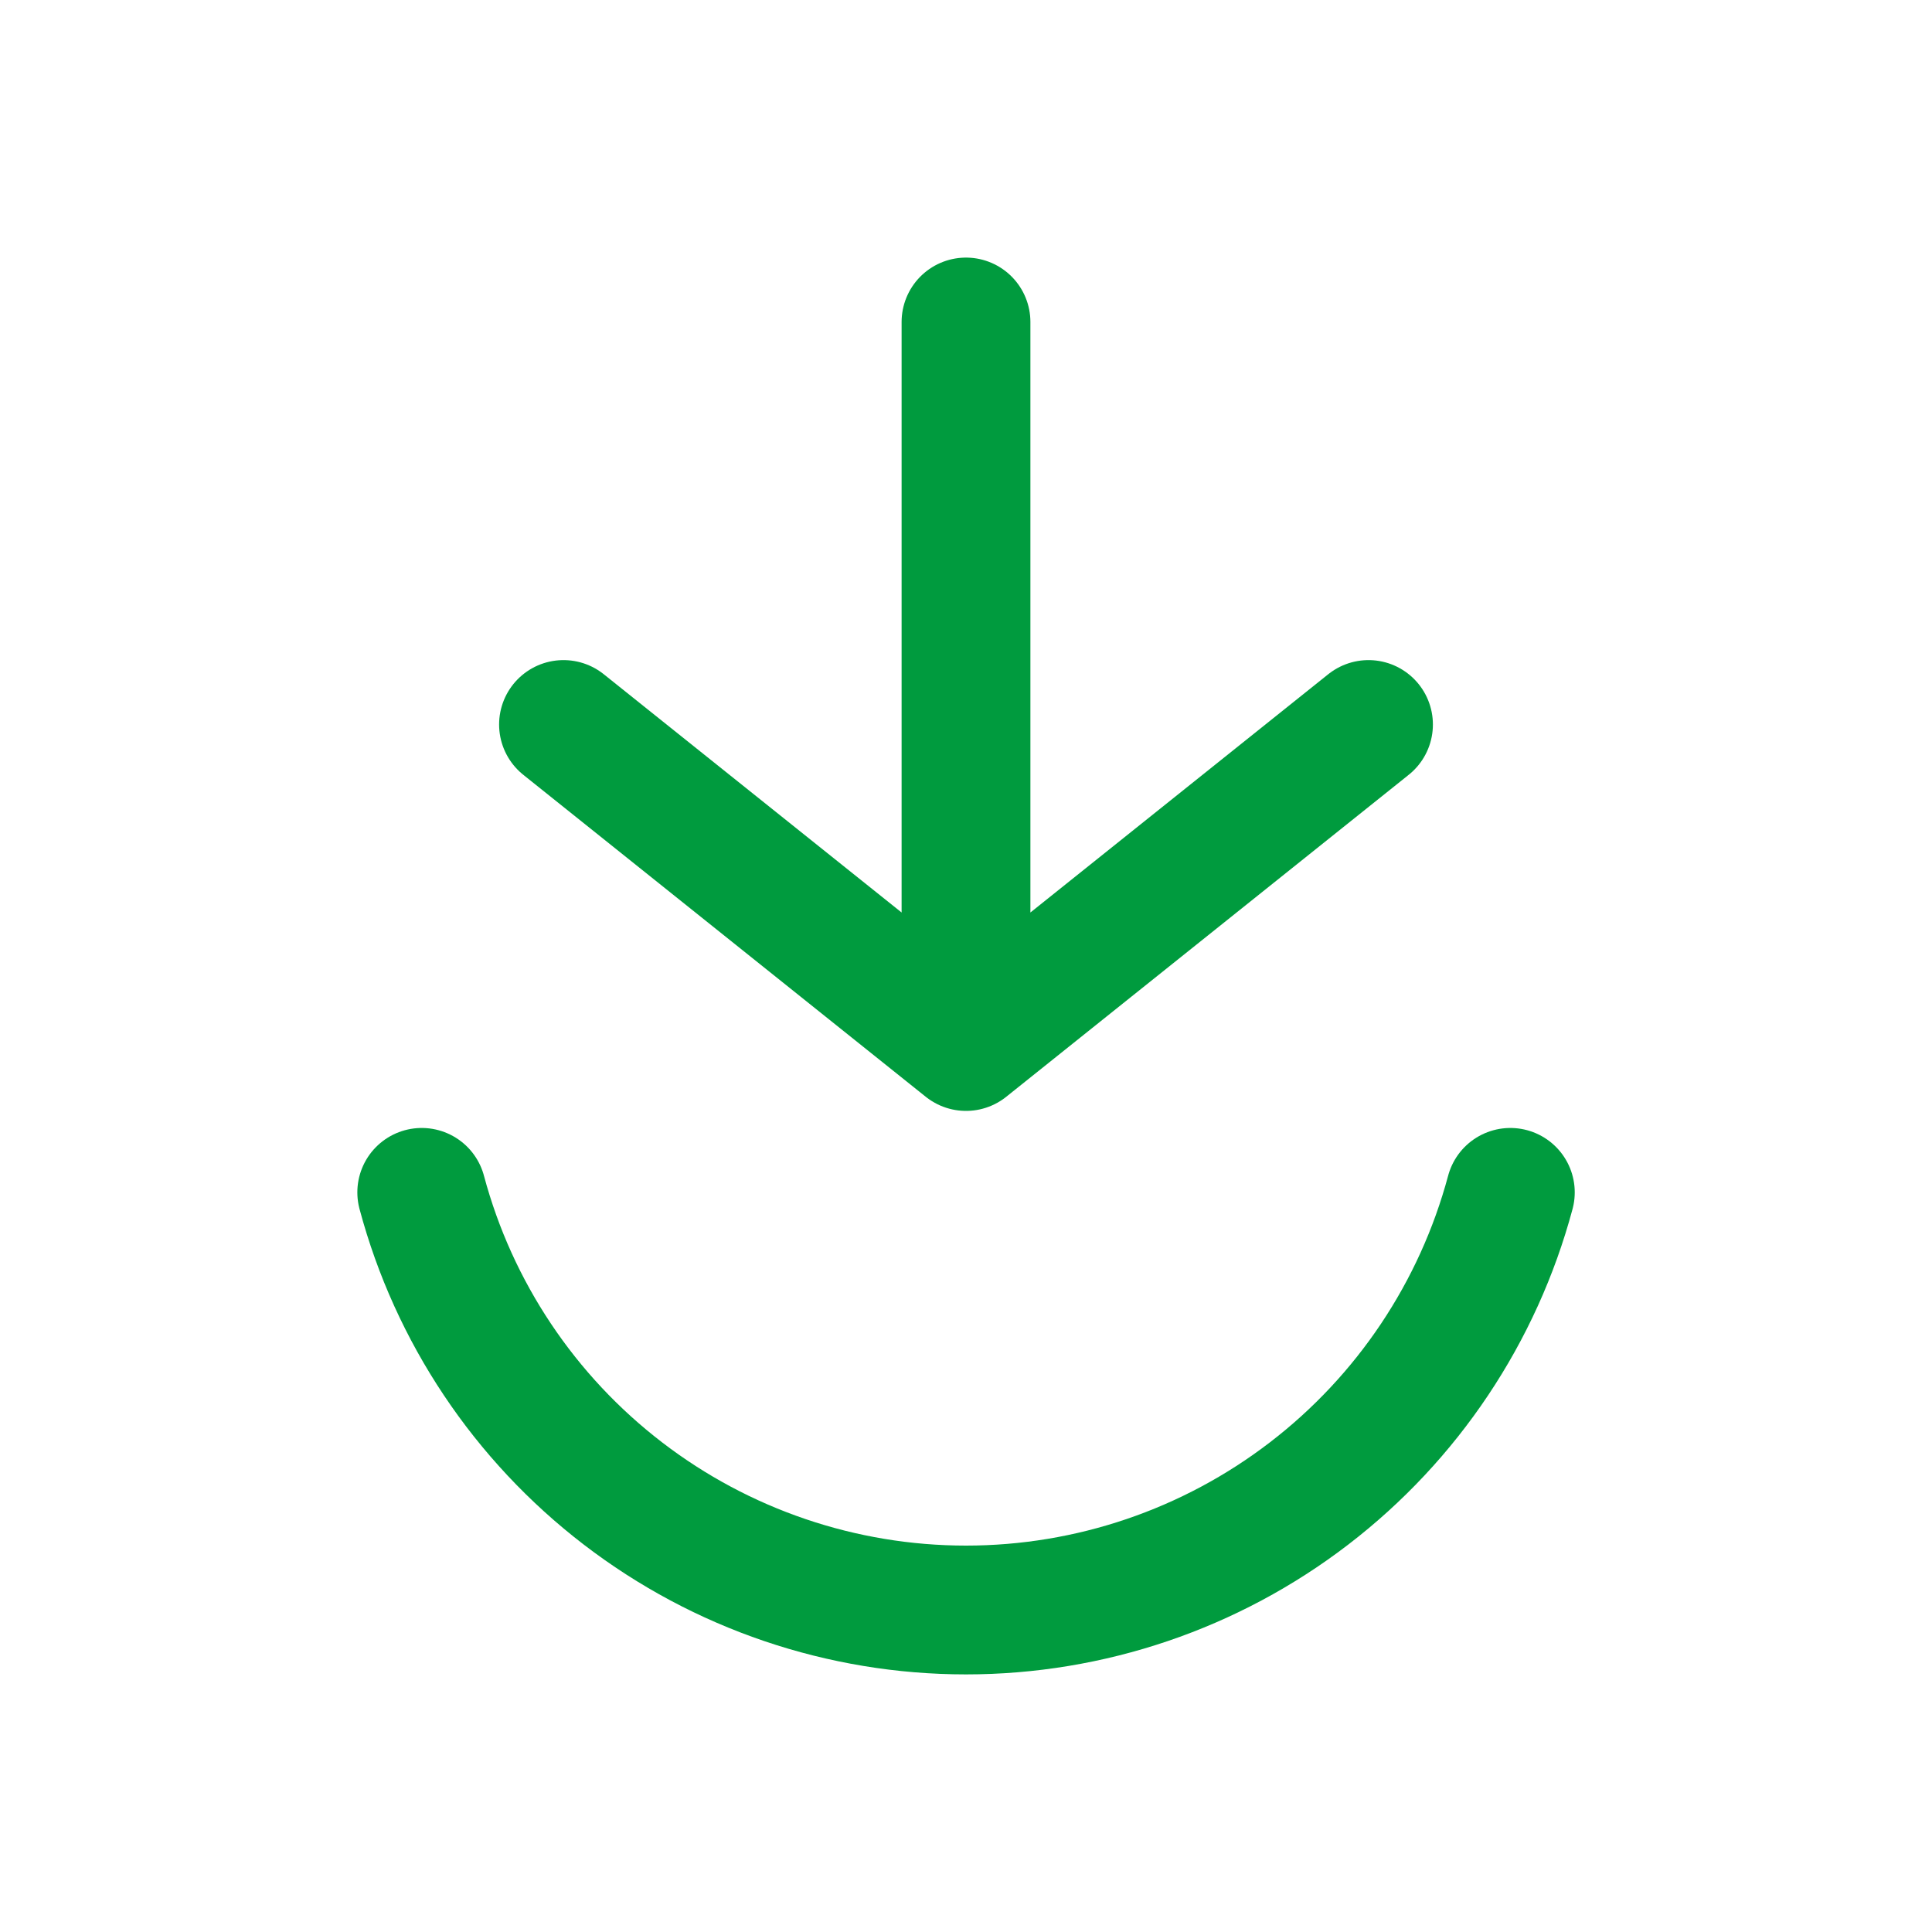
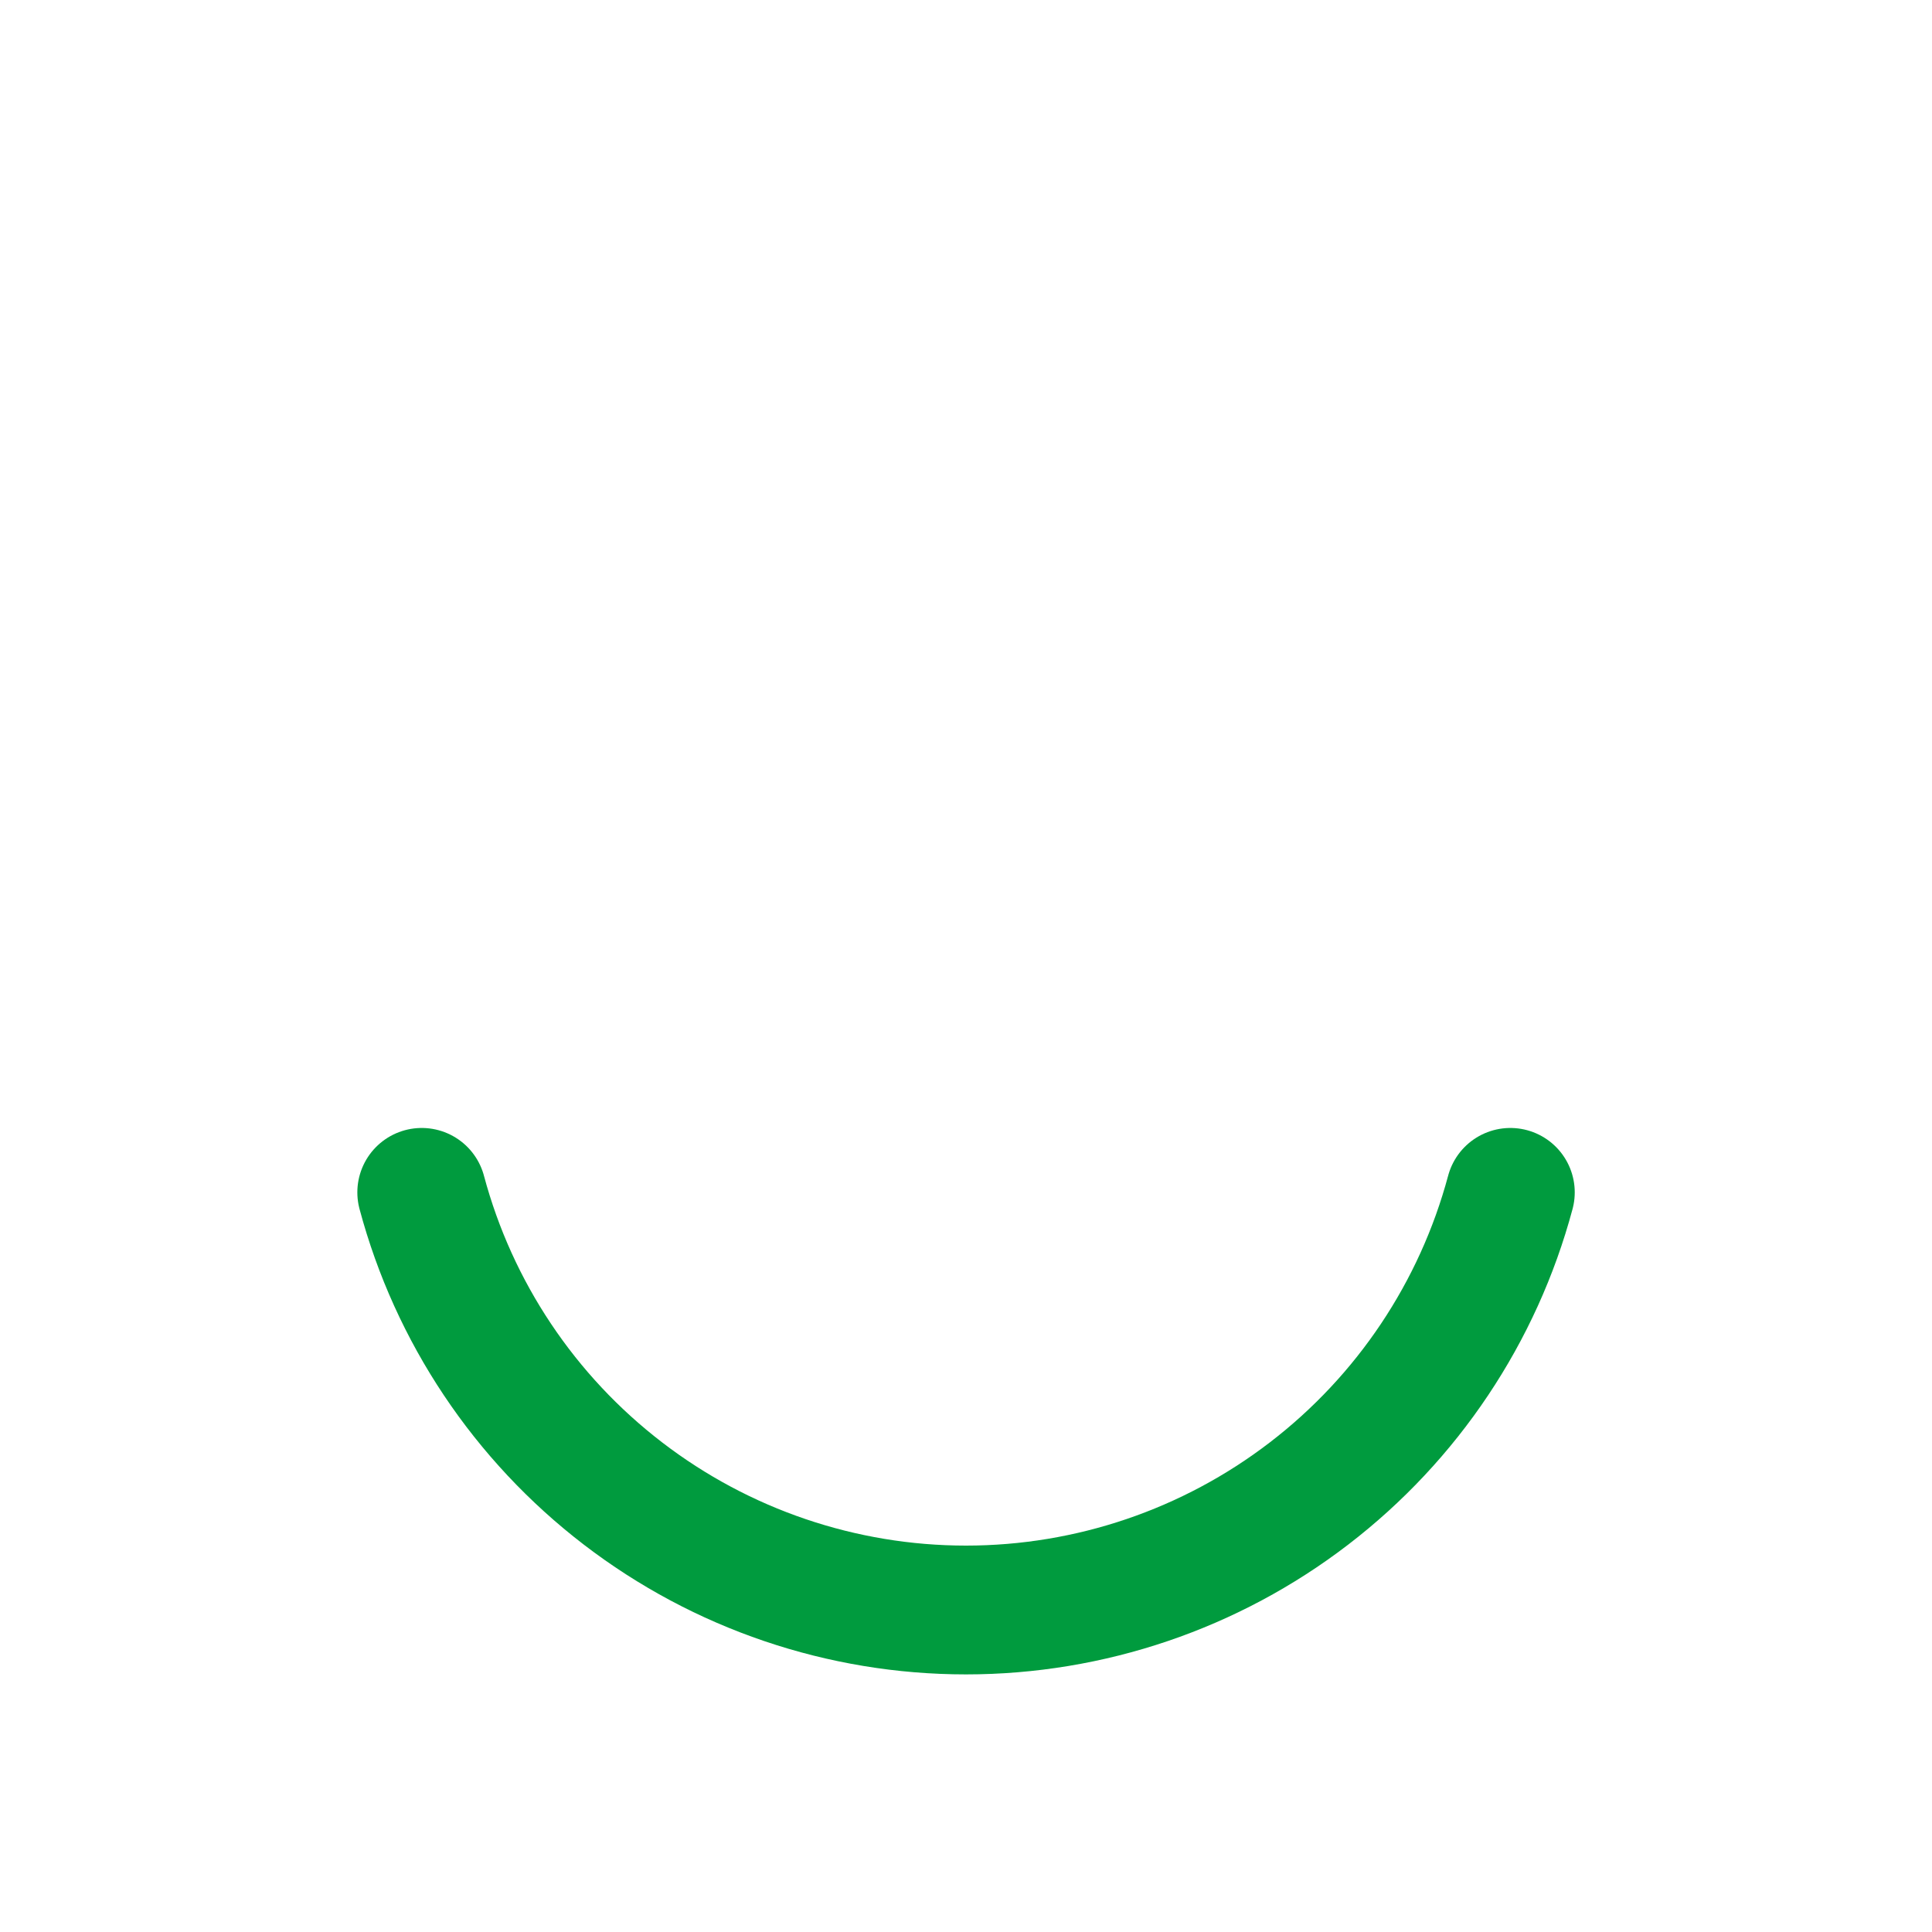
<svg xmlns="http://www.w3.org/2000/svg" width="24" height="24" viewBox="0 0 24 24" fill="none">
  <path d="M5.239 14.812C5.637 16.3 6.516 17.615 7.739 18.553C8.961 19.491 10.459 20 12 20C13.541 20 15.039 19.491 16.261 18.553C17.484 17.615 18.363 16.3 18.762 14.812" stroke="#009b3e" stroke-width="1.6" stroke-linecap="round" />
-   <path d="M7 9L12 13M12 13L17 9M12 13L12 4" stroke="#009b3e" stroke-width="1.6" stroke-linecap="round" />
</svg>